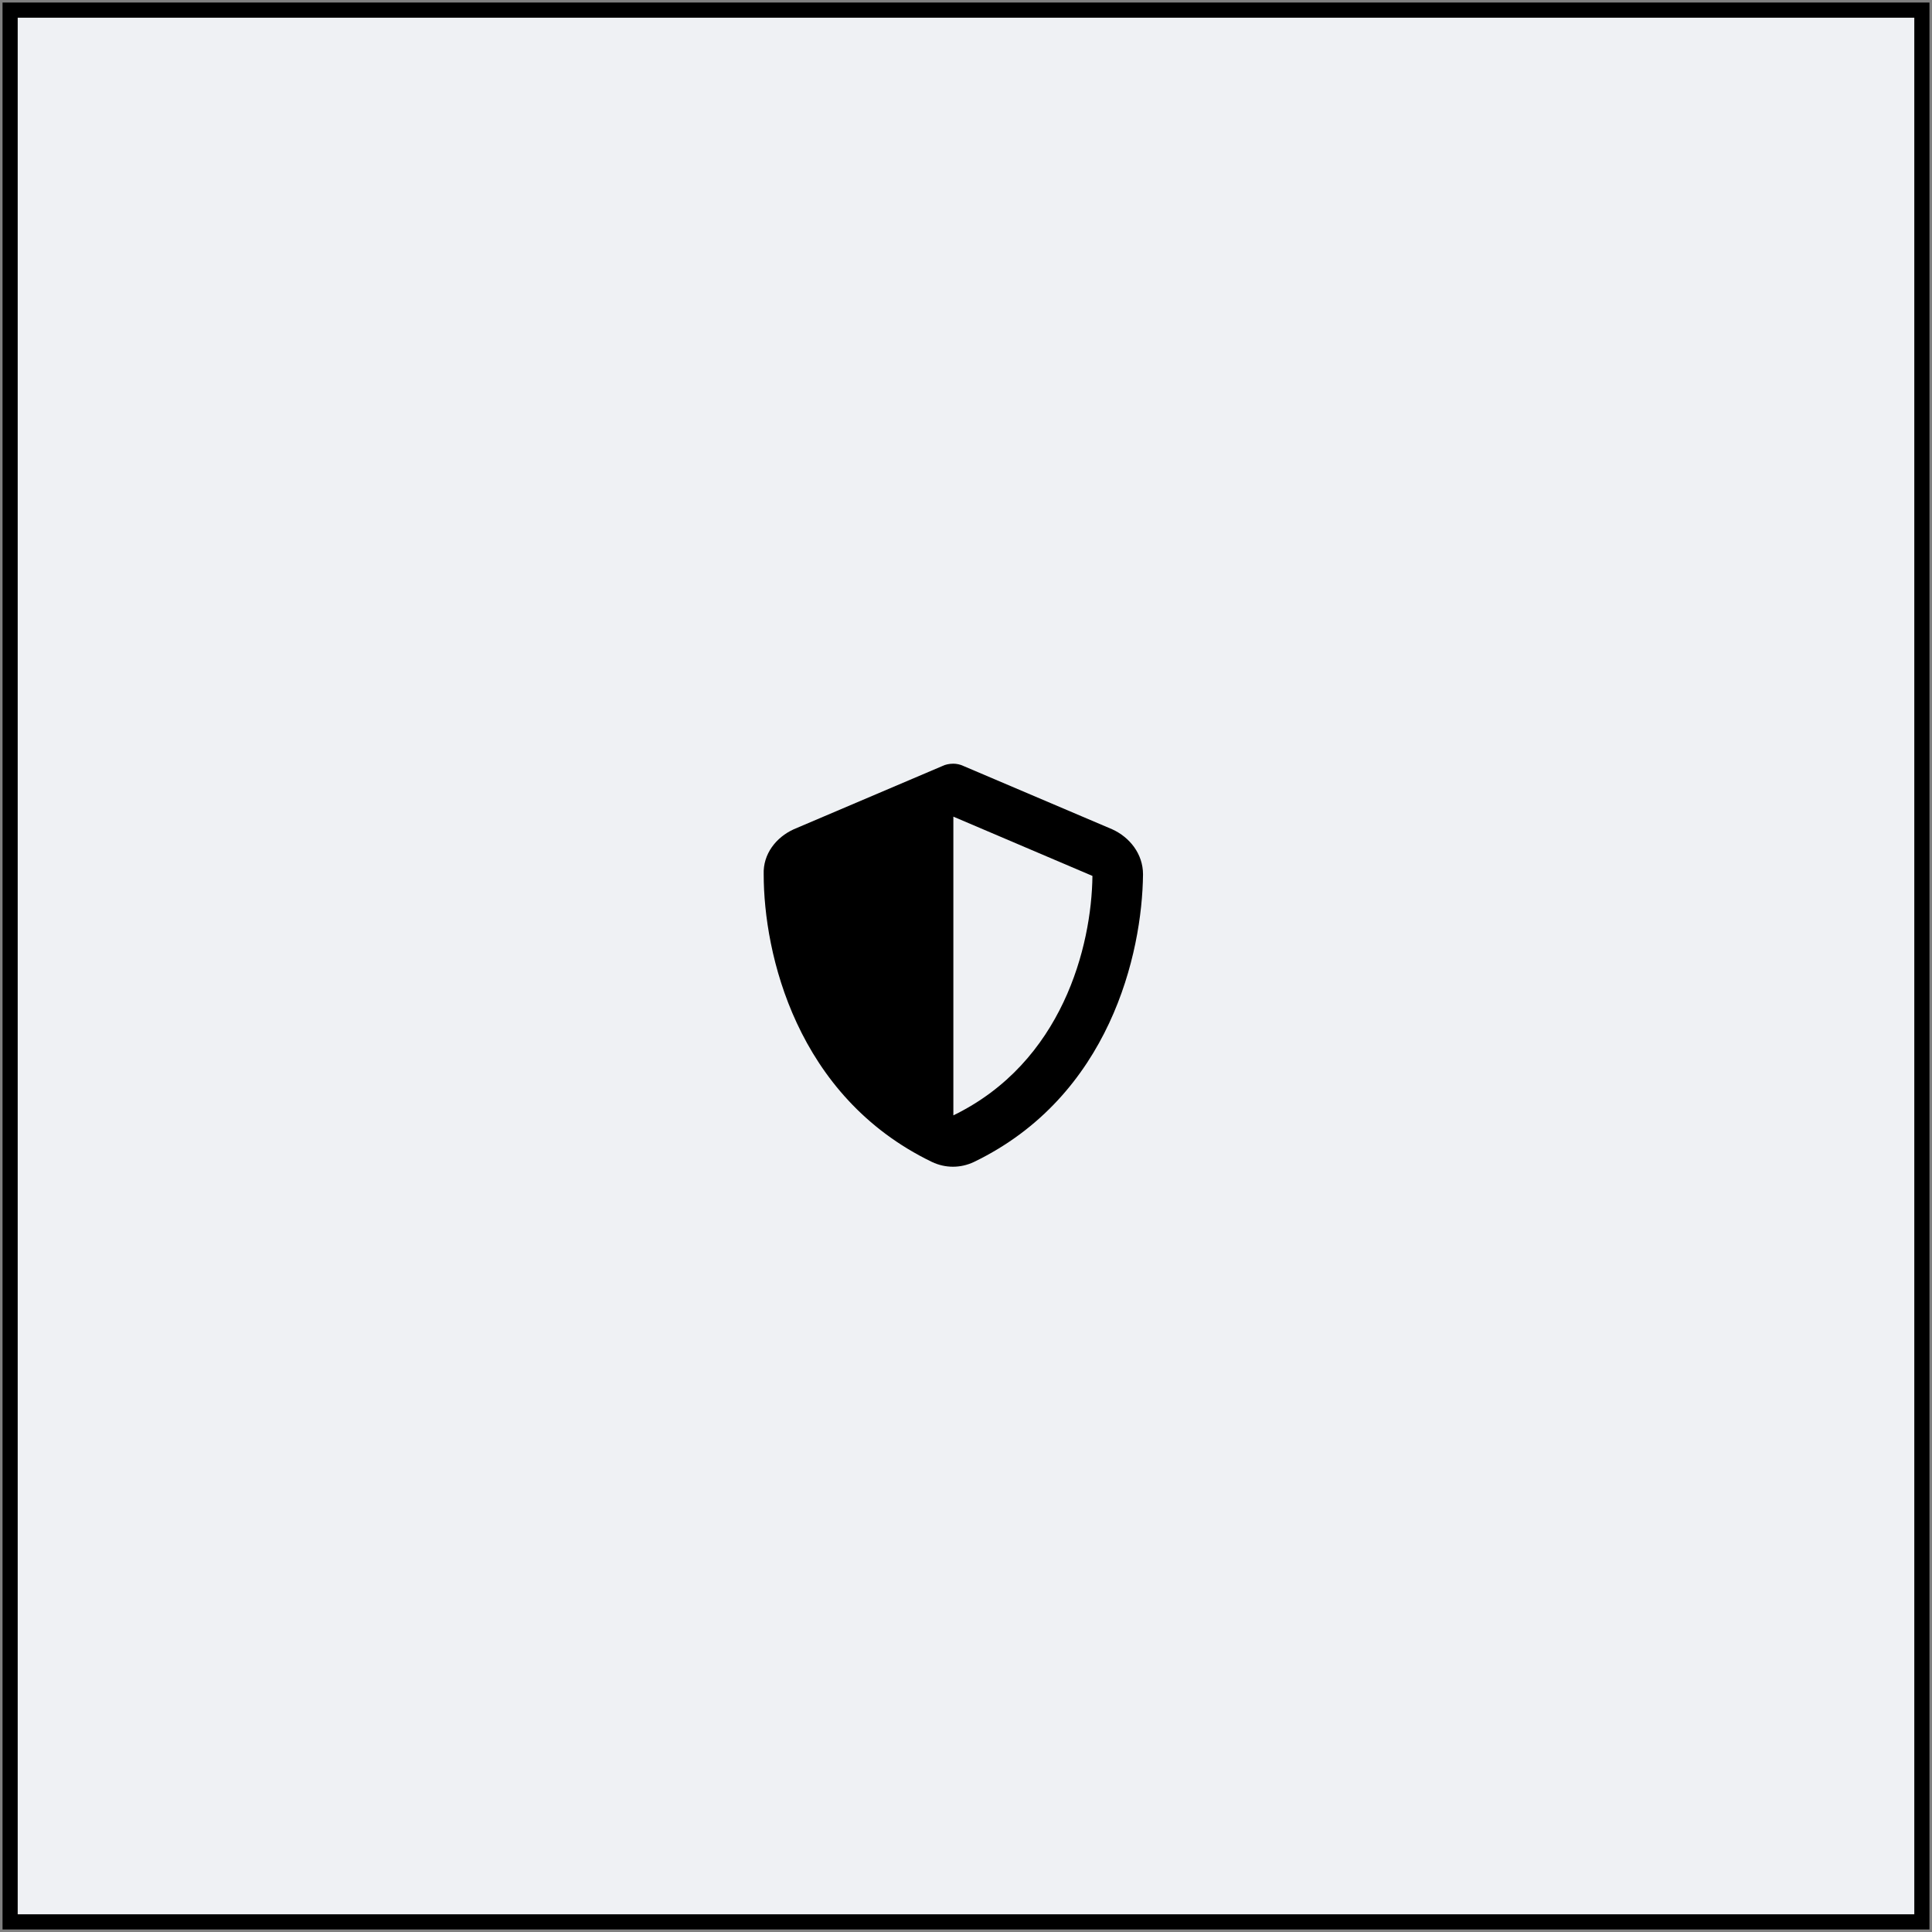
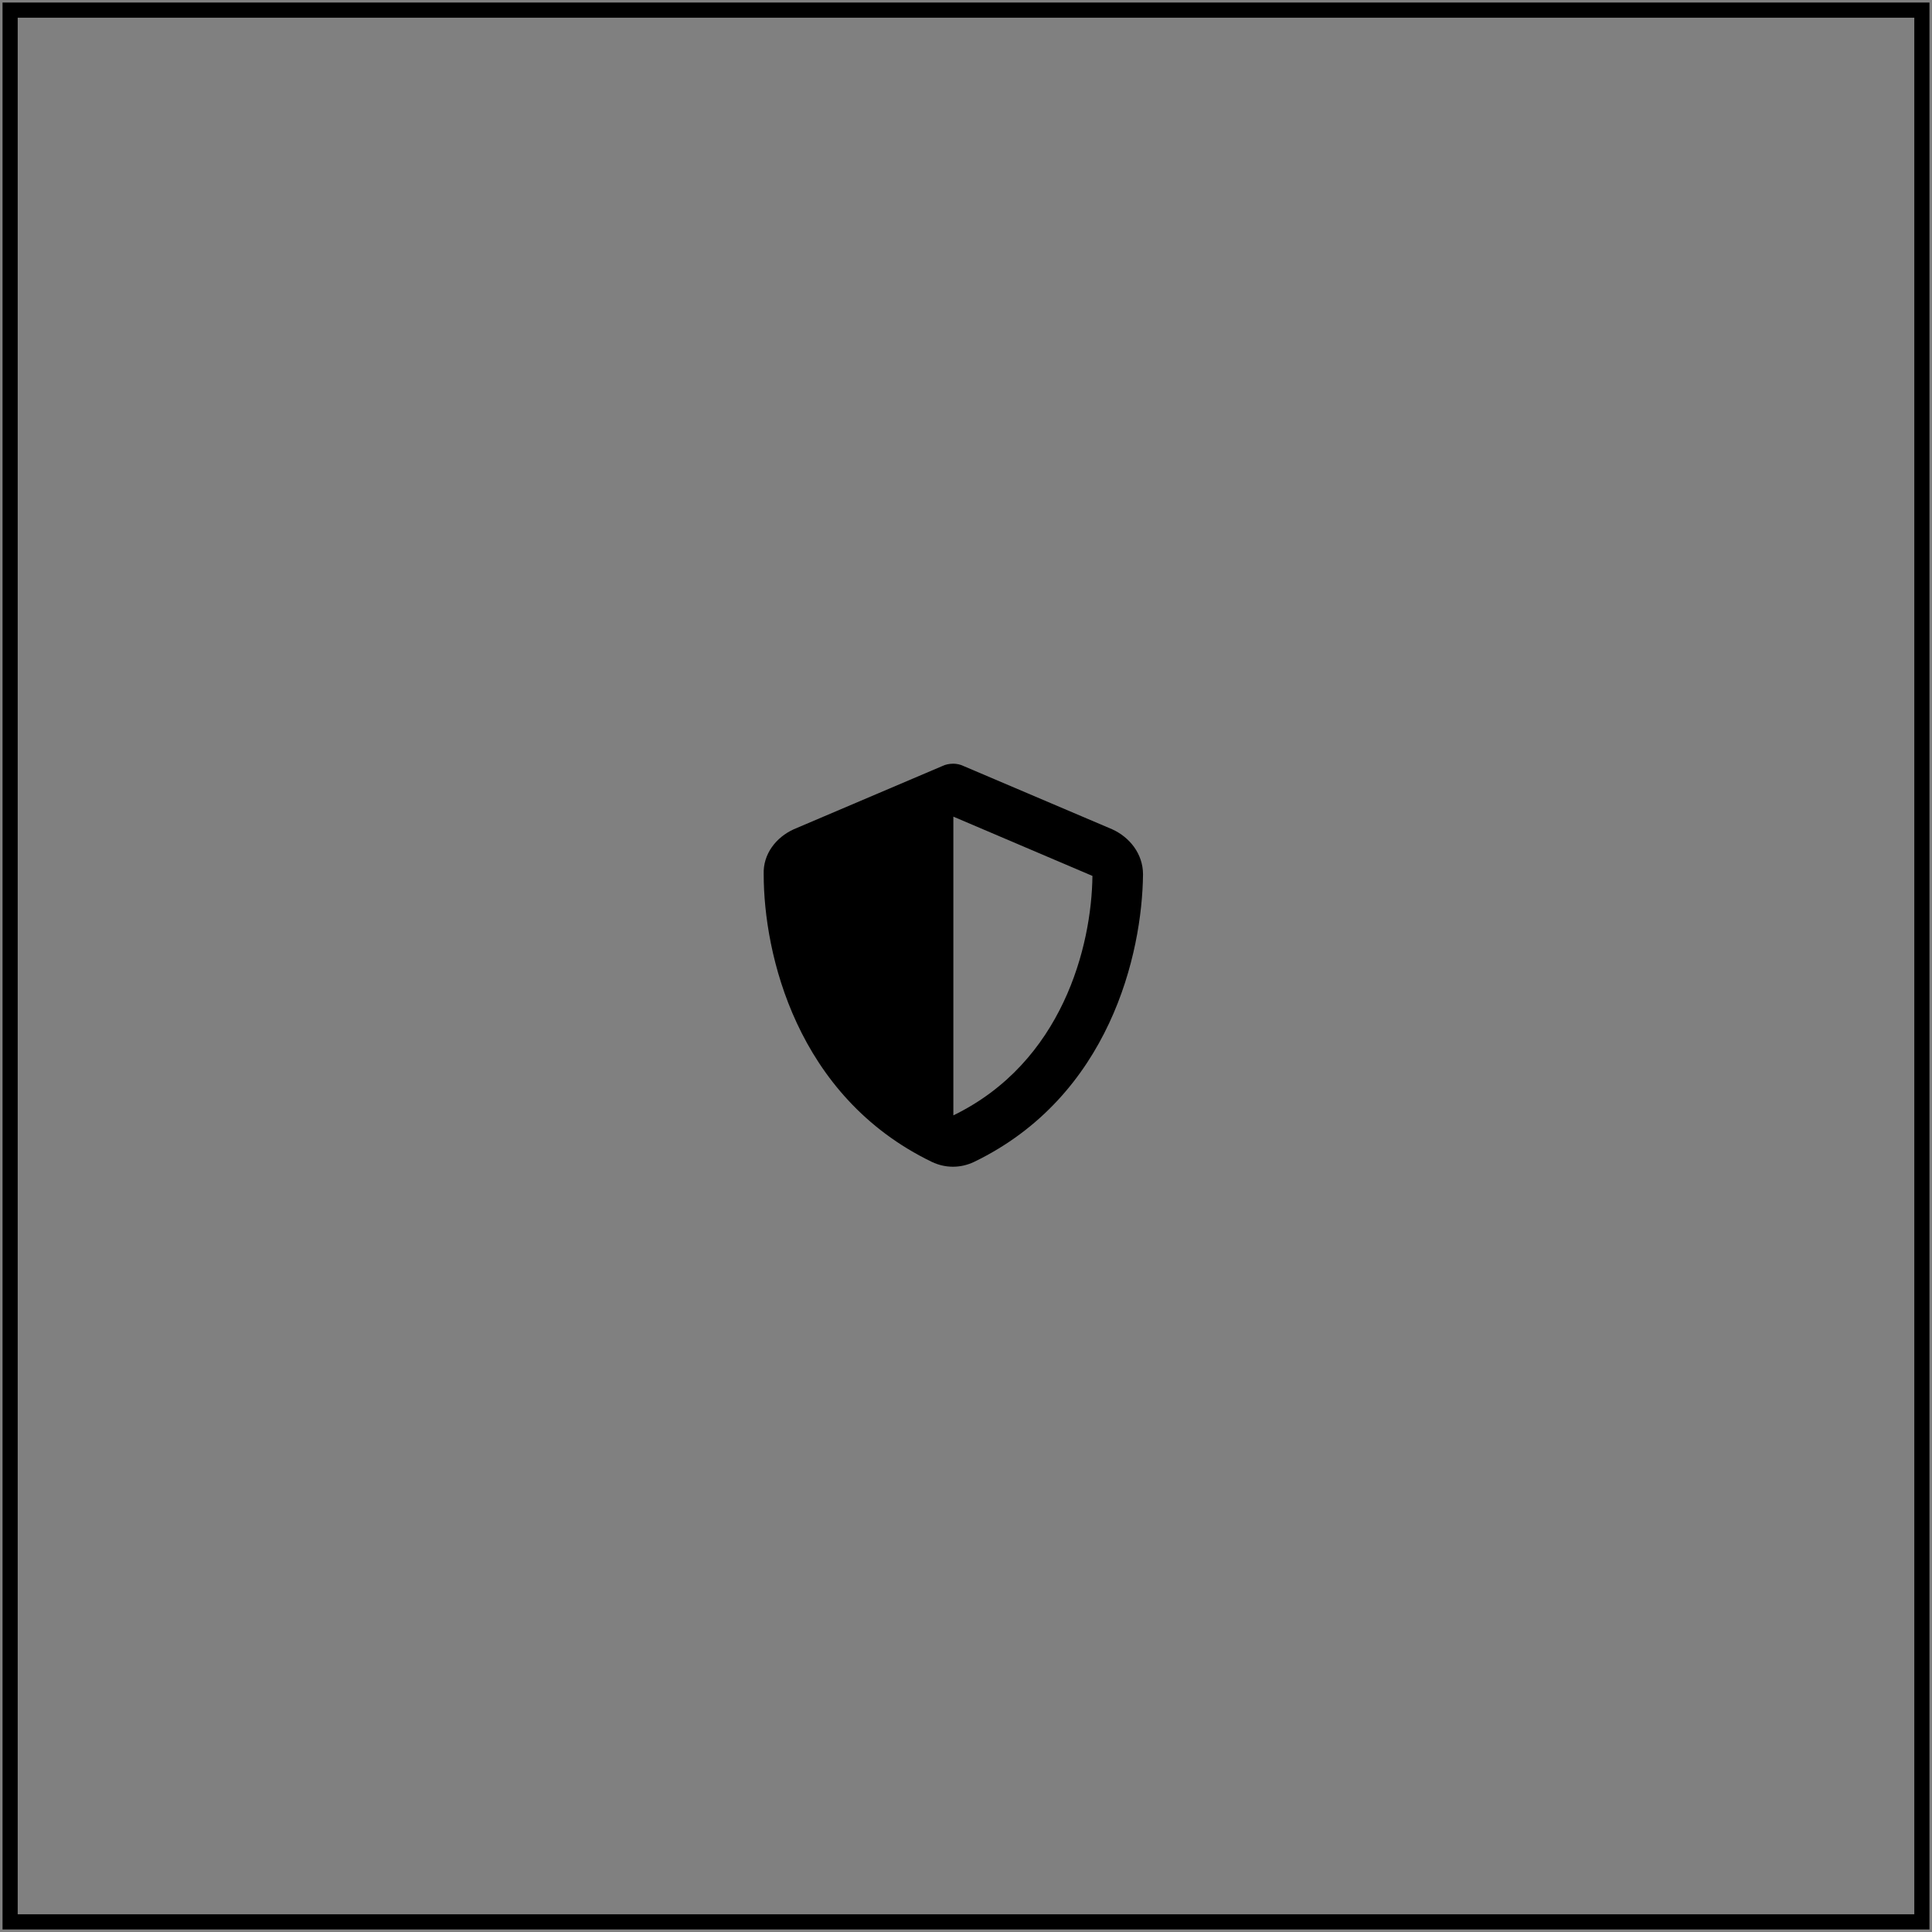
<svg xmlns="http://www.w3.org/2000/svg" width="382" height="382" viewBox="0 0 382 382" fill="none">
  <rect x="0" y="0" width="382" height="382" fill="#808080" stroke="none" />
-   <rect x="2" y="2" width="378" height="378" fill="#EFF1F4" />
  <rect x="2" y="2" width="378" height="378" stroke="black" stroke-width="3" />
-   <path d="M188.5 151C189.125 151 189.906 151.156 190.531 151.469L219.906 163.969C223.344 165.531 226 168.812 226 172.875C225.844 188.5 219.438 216.781 192.562 229.75C189.906 231 186.938 231 184.281 229.75C157.406 216.781 151 188.5 151 172.875C150.844 168.812 153.5 165.531 156.938 163.969L186.312 151.469C186.938 151.156 187.719 151 188.5 151ZM188.5 161.469V220.531C210.062 210.062 215.844 187.094 216 173.188L188.5 161.469Z" fill="black" />
+   <path d="M188.5 151C189.125 151 189.906 151.156 190.531 151.469L219.906 163.969C223.344 165.531 226 168.812 226 172.875C225.844 188.5 219.438 216.781 192.562 229.75C189.906 231 186.938 231 184.281 229.75C157.406 216.781 151 188.5 151 172.875C150.844 168.812 153.5 165.531 156.938 163.969L186.312 151.469C186.938 151.156 187.719 151 188.5 151M188.5 161.469V220.531C210.062 210.062 215.844 187.094 216 173.188L188.5 161.469Z" fill="black" />
</svg>